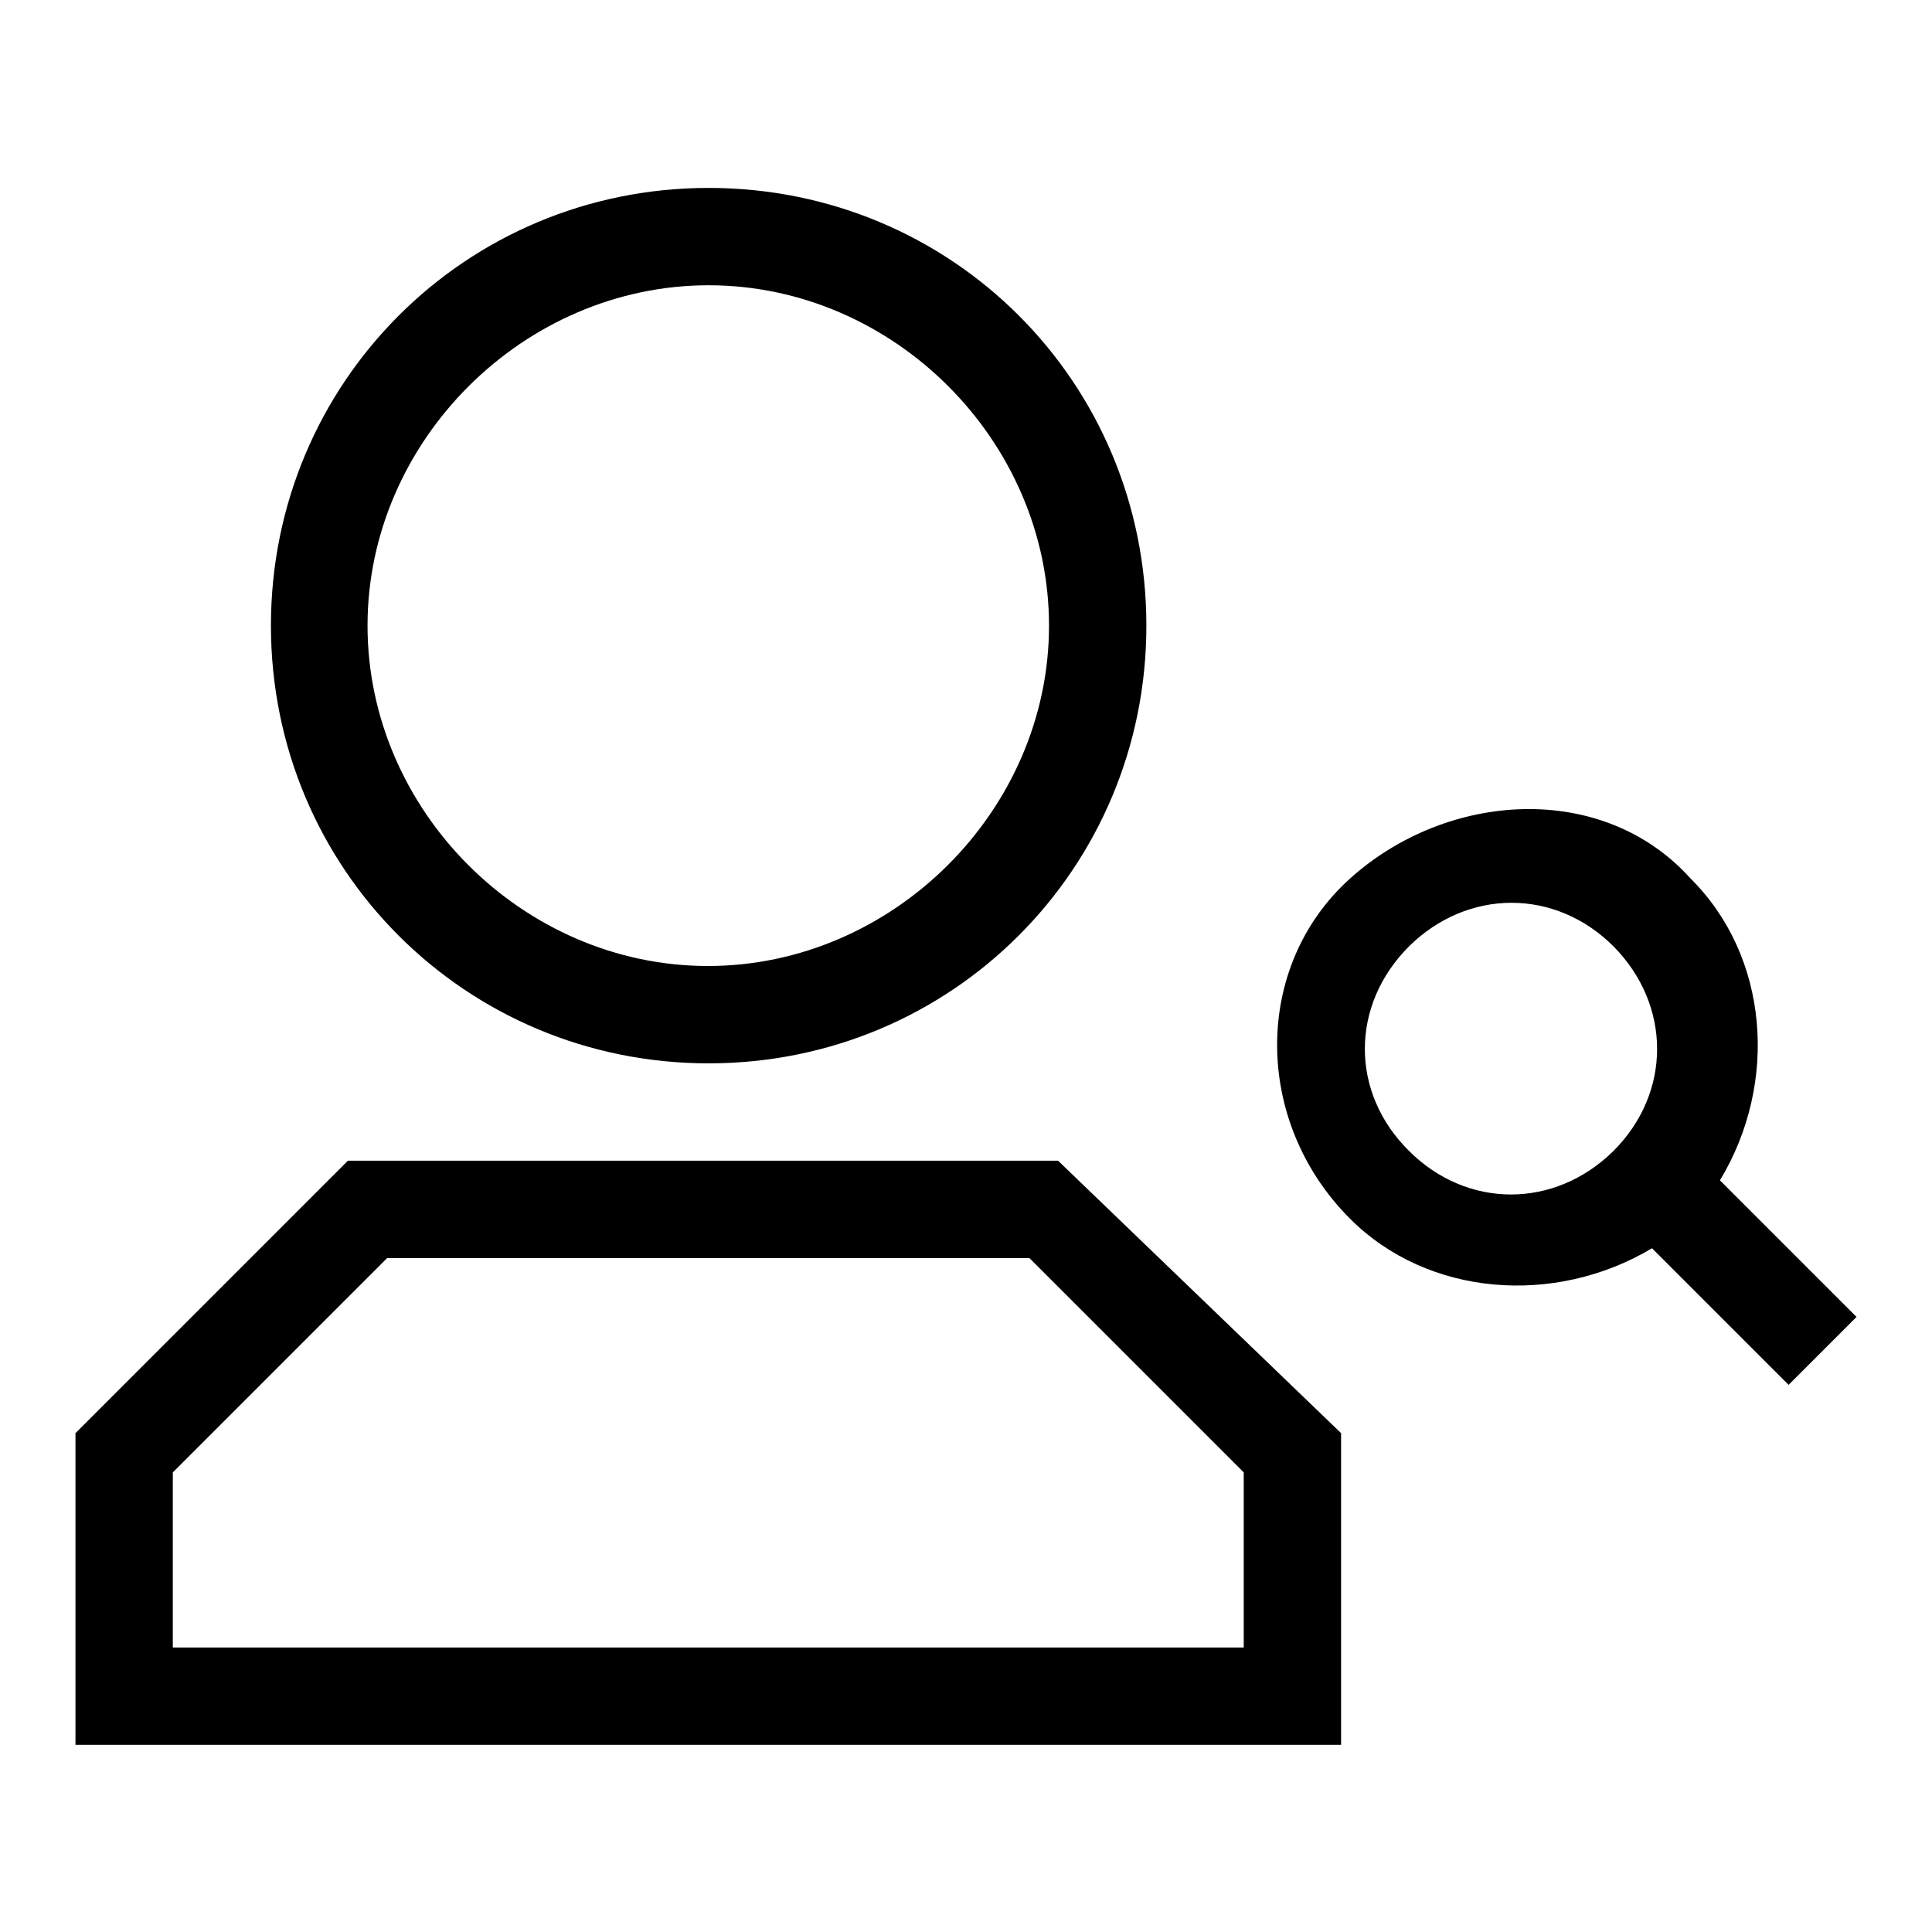
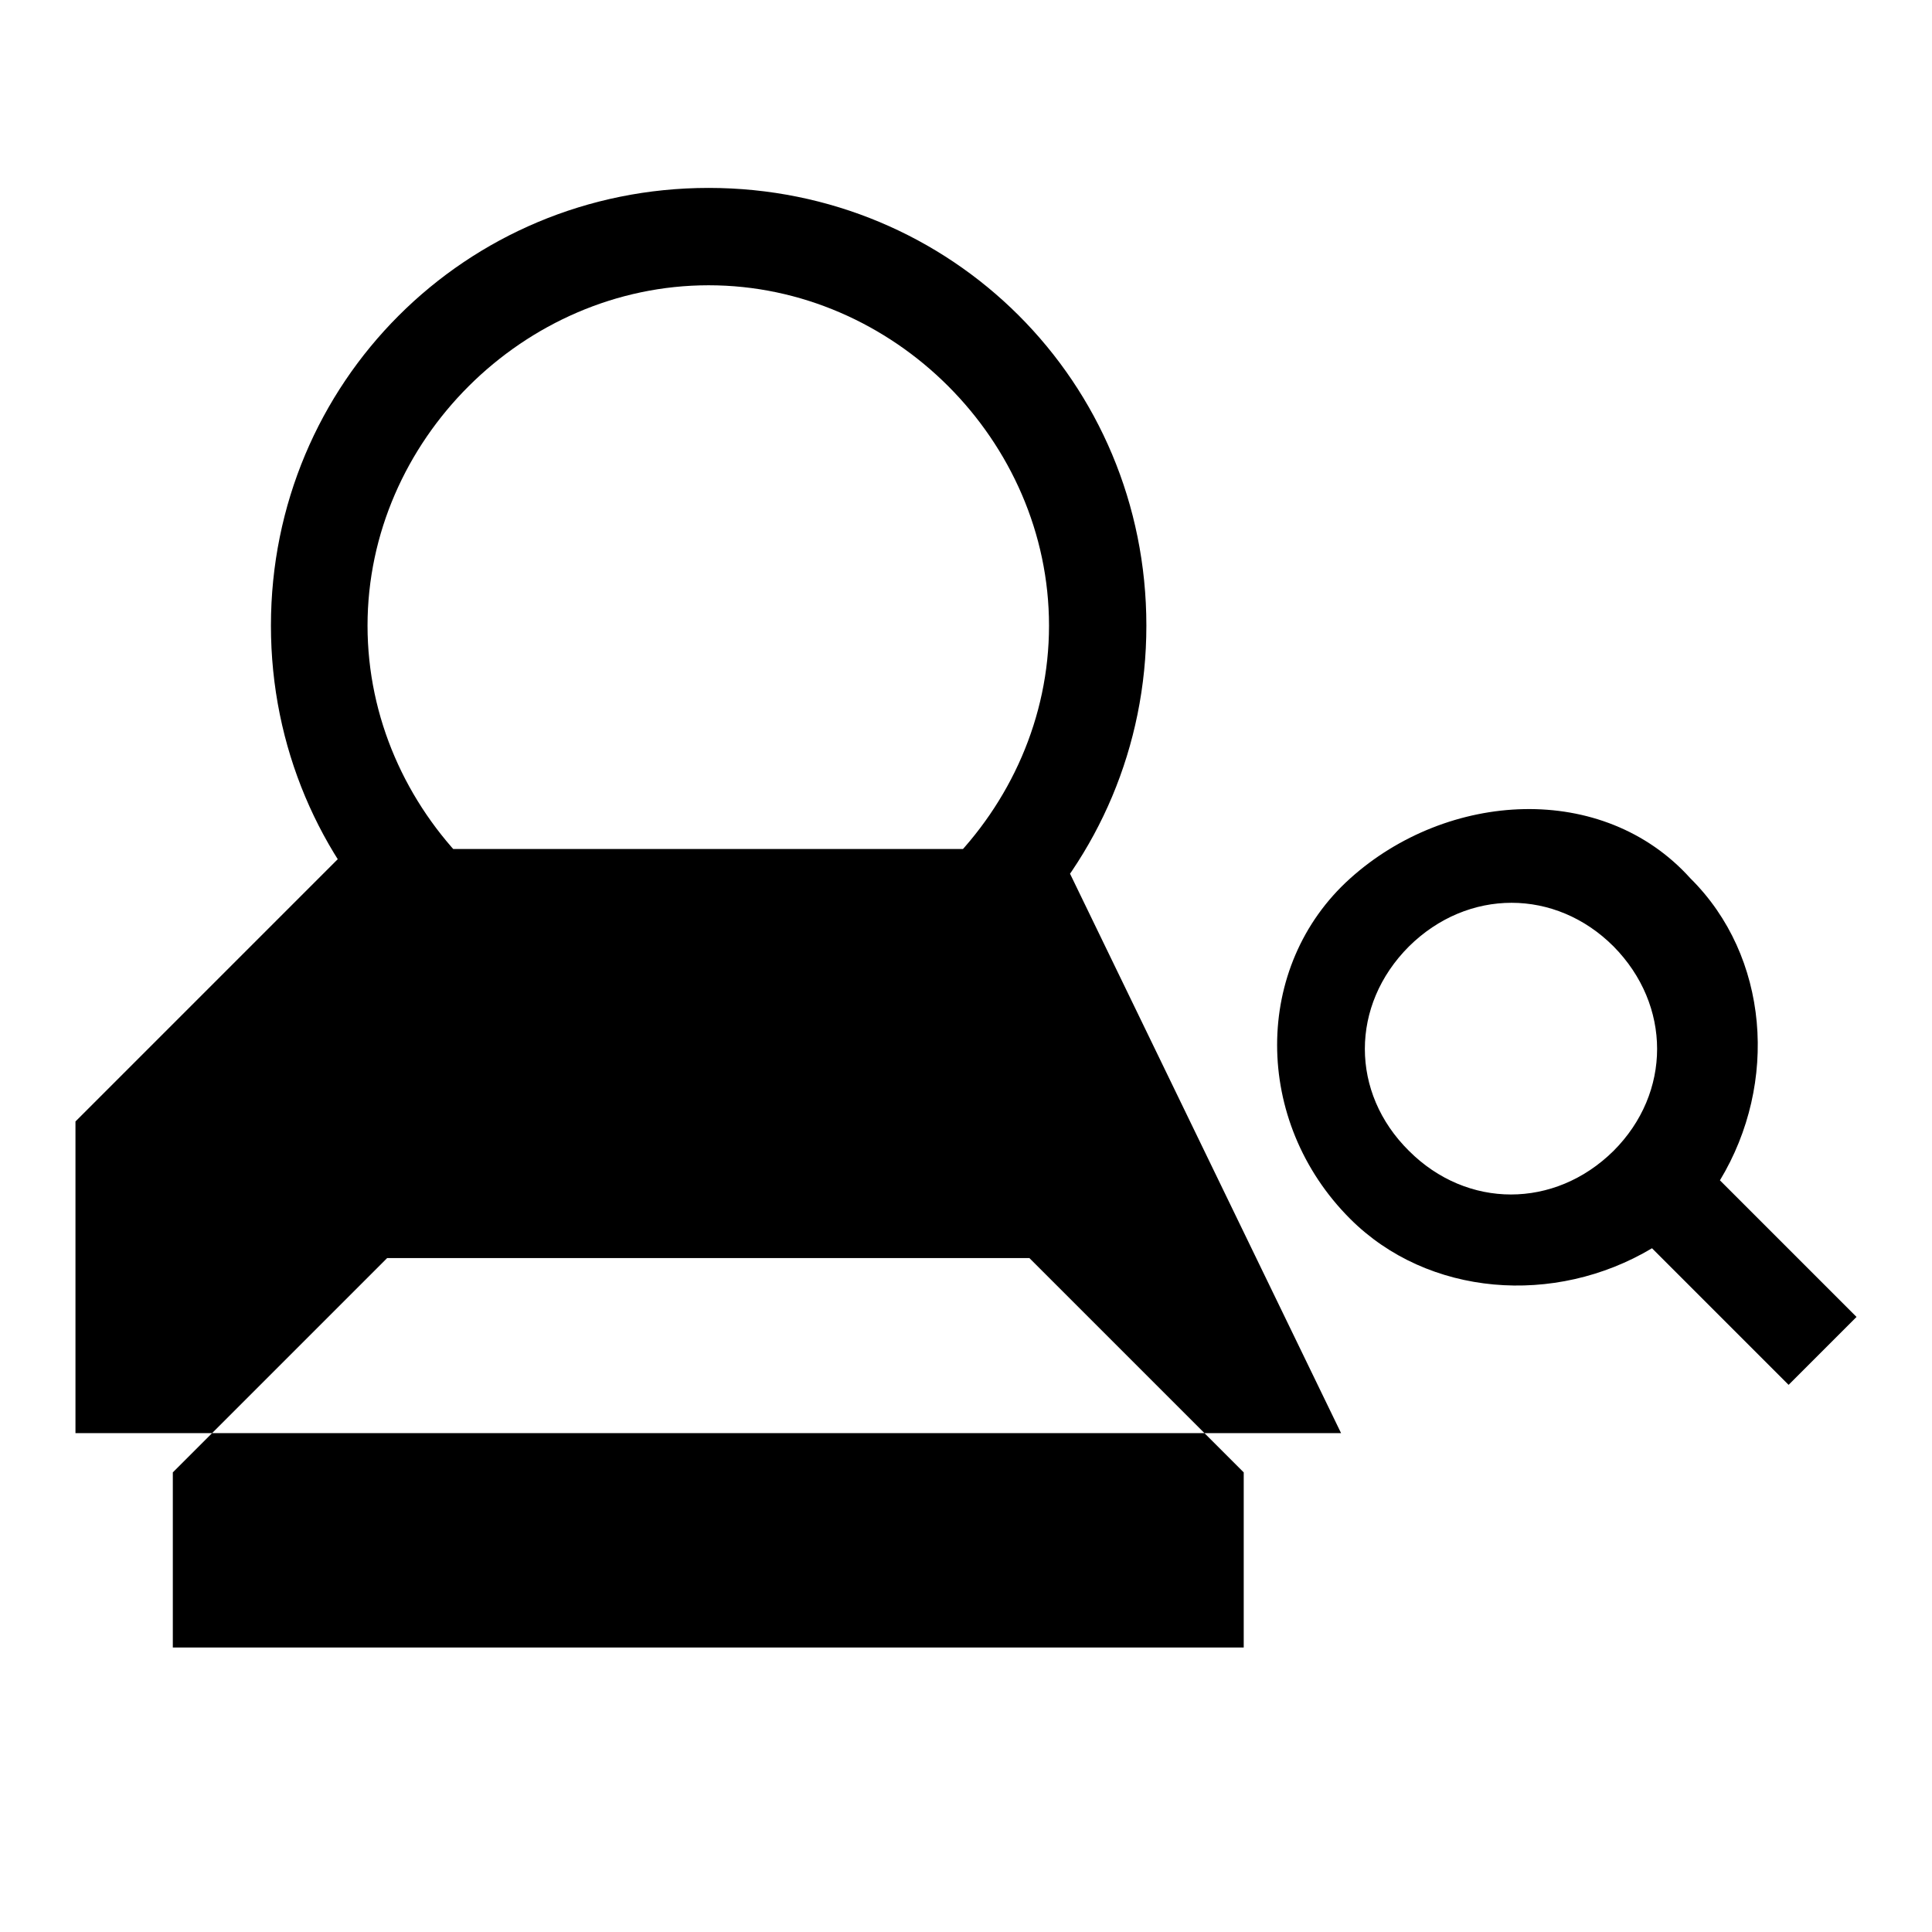
<svg xmlns="http://www.w3.org/2000/svg" version="1.1" x="0px" y="0px" viewBox="0 0 256 256" enable-background="new 0 0 256 256" xml:space="preserve">
  <g>
-     <path fill="#000000" d="M164.8,195.1l-28.4-28.4H51.3l-28.4,28.4v23.2h141.9V195.1z M177.7,189.9v41.3H10v-41.3l36.1-36.1h94.1 L177.7,189.9L177.7,189.9z M227.9,156.4l18.1,18.1l-9,9l-18.1-18.1c-12.9,7.7-29.7,6.4-40-3.9c-12.9-12.9-12.9-33.5,0-45.1 c12.9-11.6,33.5-12.9,45.1,0C234.4,126.7,235.7,143.5,227.9,156.4z M151.9,82.9c0,32.2-25.8,58-58,58s-58-25.8-58-58 c0-32.2,25.8-58,58-58S151.9,50.6,151.9,82.9z M139,82.9c0-24.5-20.6-45.1-45.1-45.1S48.7,58.4,48.7,82.9S69.3,128,93.8,128 S139,107.4,139,82.9z M186.7,152.5c7.7,7.7,19.3,7.7,27.1,0c7.7-7.7,7.7-19.3,0-27.1c-7.7-7.7-19.3-7.7-27.1,0 C178.9,133.2,178.9,144.8,186.7,152.5z" />
+     <path fill="#000000" d="M164.8,195.1l-28.4-28.4H51.3l-28.4,28.4v23.2h141.9V195.1z M177.7,189.9H10v-41.3l36.1-36.1h94.1 L177.7,189.9L177.7,189.9z M227.9,156.4l18.1,18.1l-9,9l-18.1-18.1c-12.9,7.7-29.7,6.4-40-3.9c-12.9-12.9-12.9-33.5,0-45.1 c12.9-11.6,33.5-12.9,45.1,0C234.4,126.7,235.7,143.5,227.9,156.4z M151.9,82.9c0,32.2-25.8,58-58,58s-58-25.8-58-58 c0-32.2,25.8-58,58-58S151.9,50.6,151.9,82.9z M139,82.9c0-24.5-20.6-45.1-45.1-45.1S48.7,58.4,48.7,82.9S69.3,128,93.8,128 S139,107.4,139,82.9z M186.7,152.5c7.7,7.7,19.3,7.7,27.1,0c7.7-7.7,7.7-19.3,0-27.1c-7.7-7.7-19.3-7.7-27.1,0 C178.9,133.2,178.9,144.8,186.7,152.5z" />
  </g>
</svg>